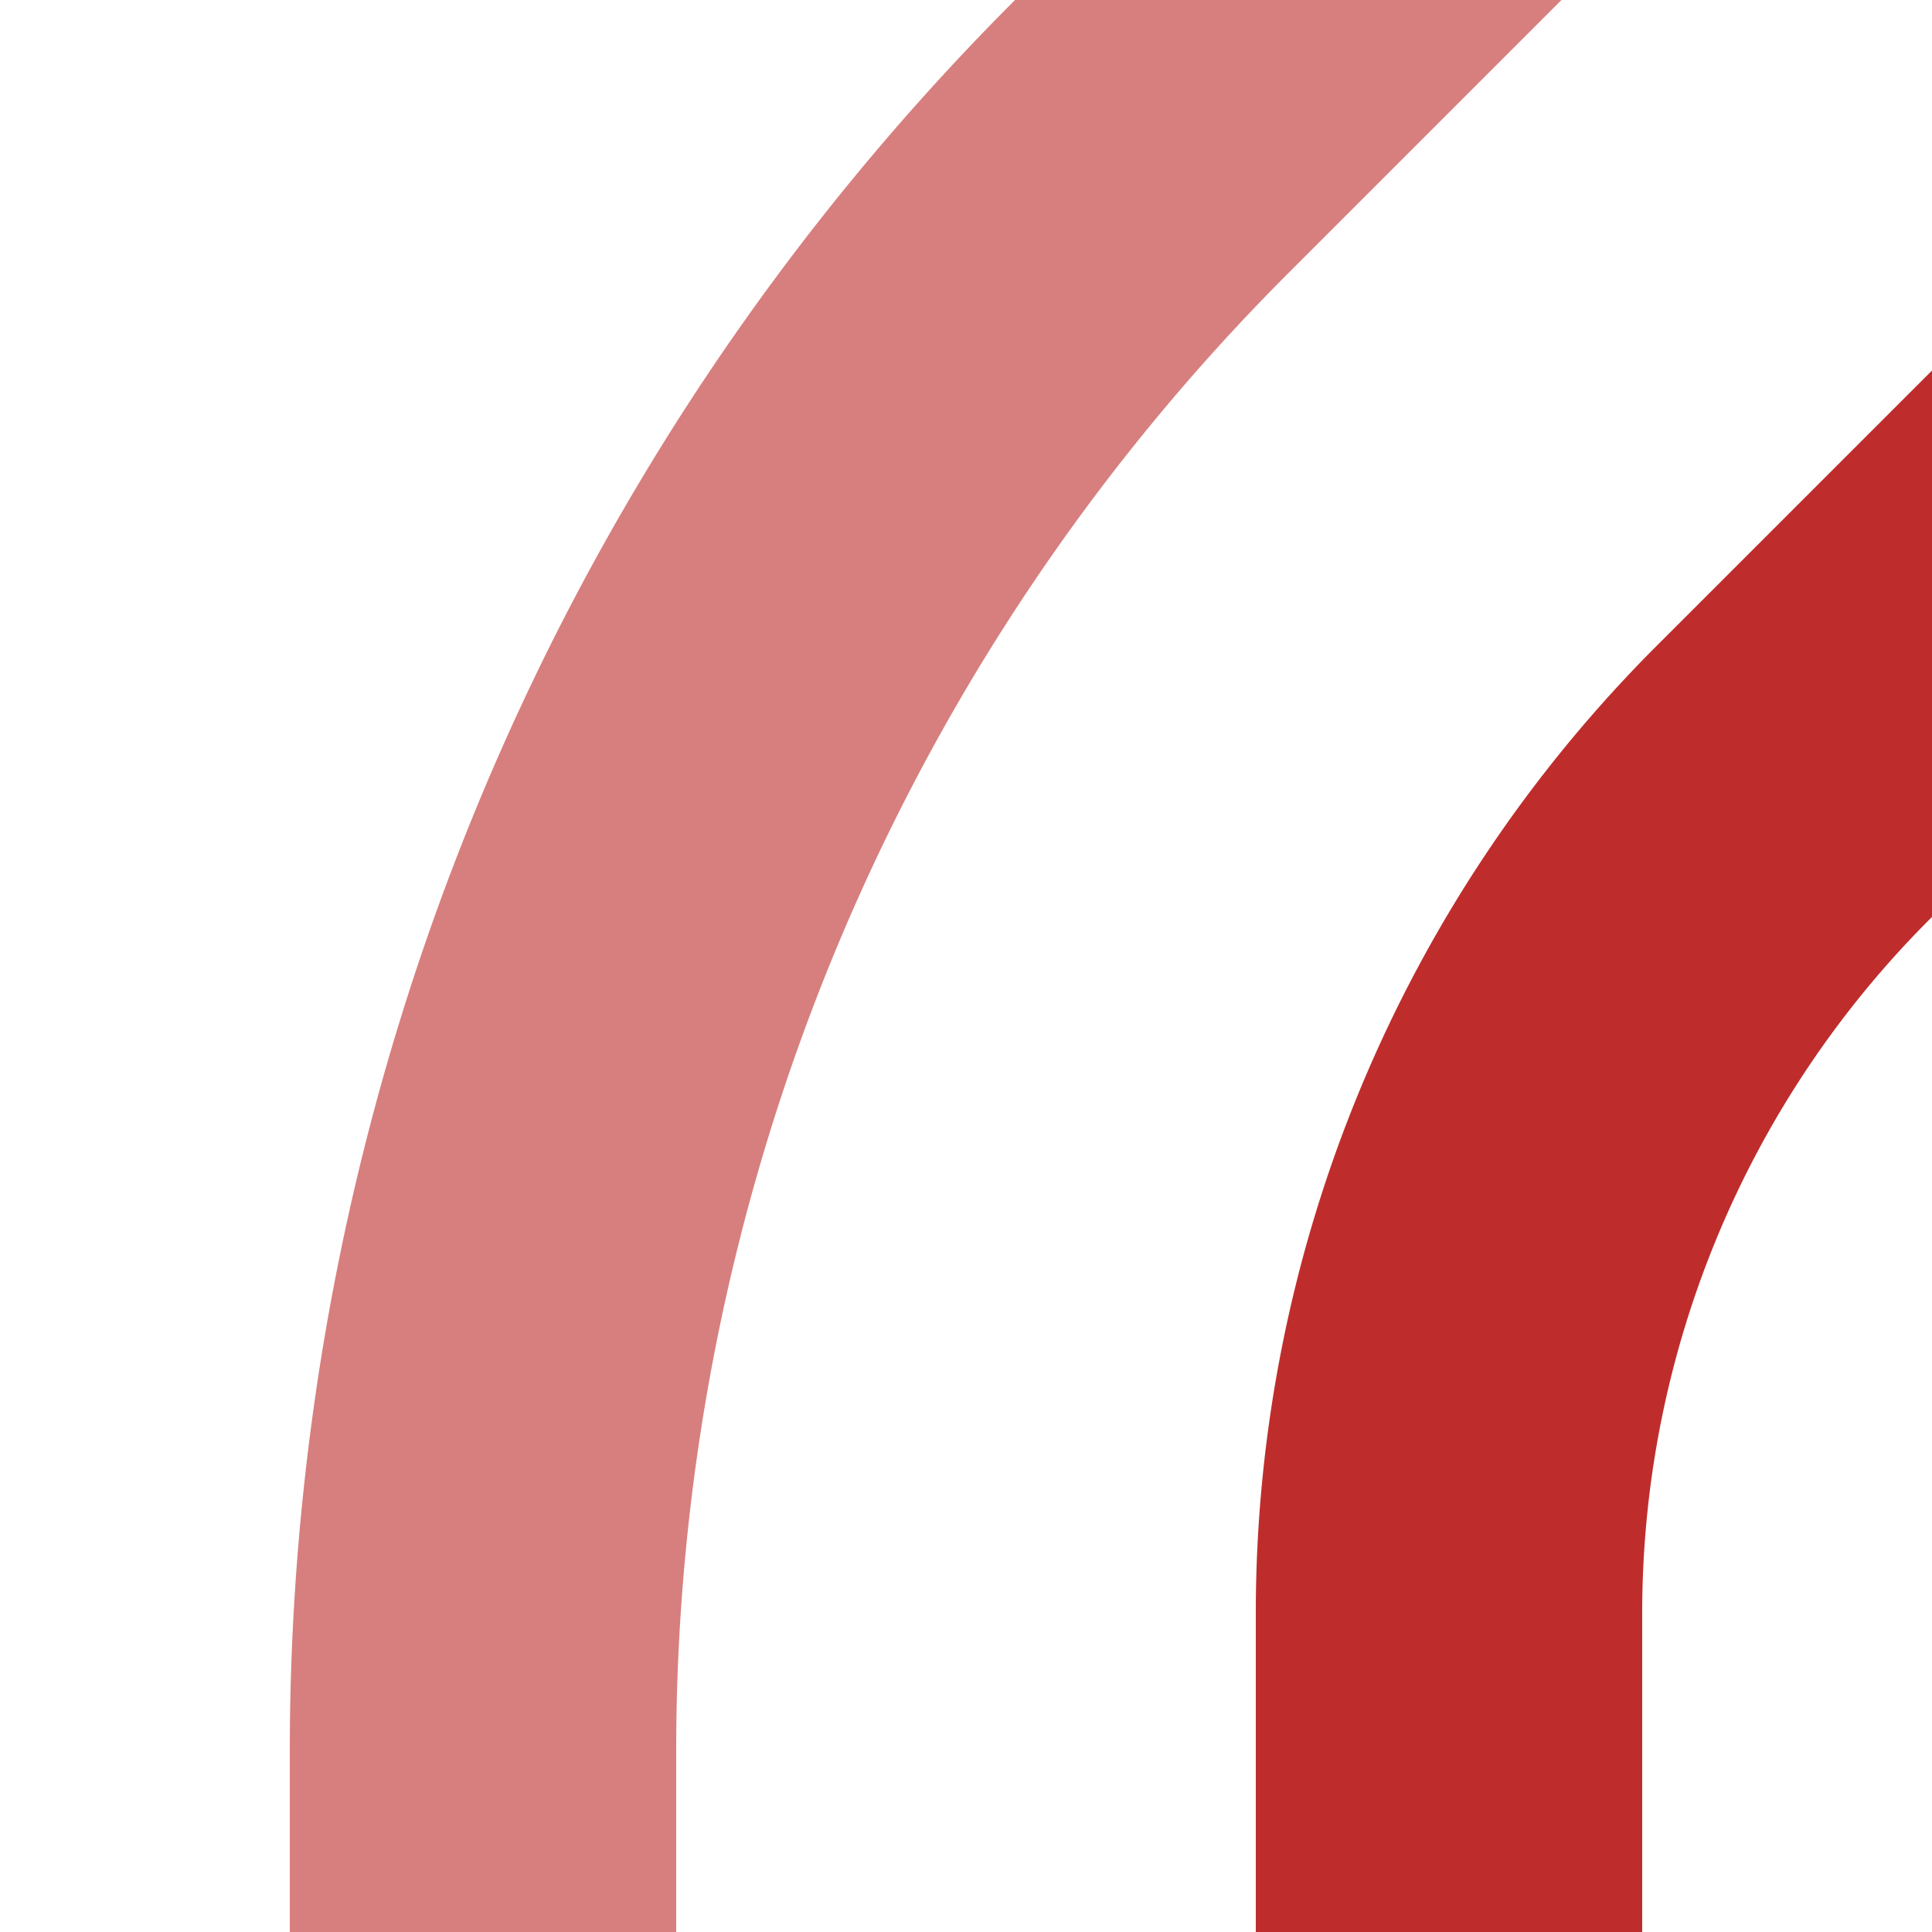
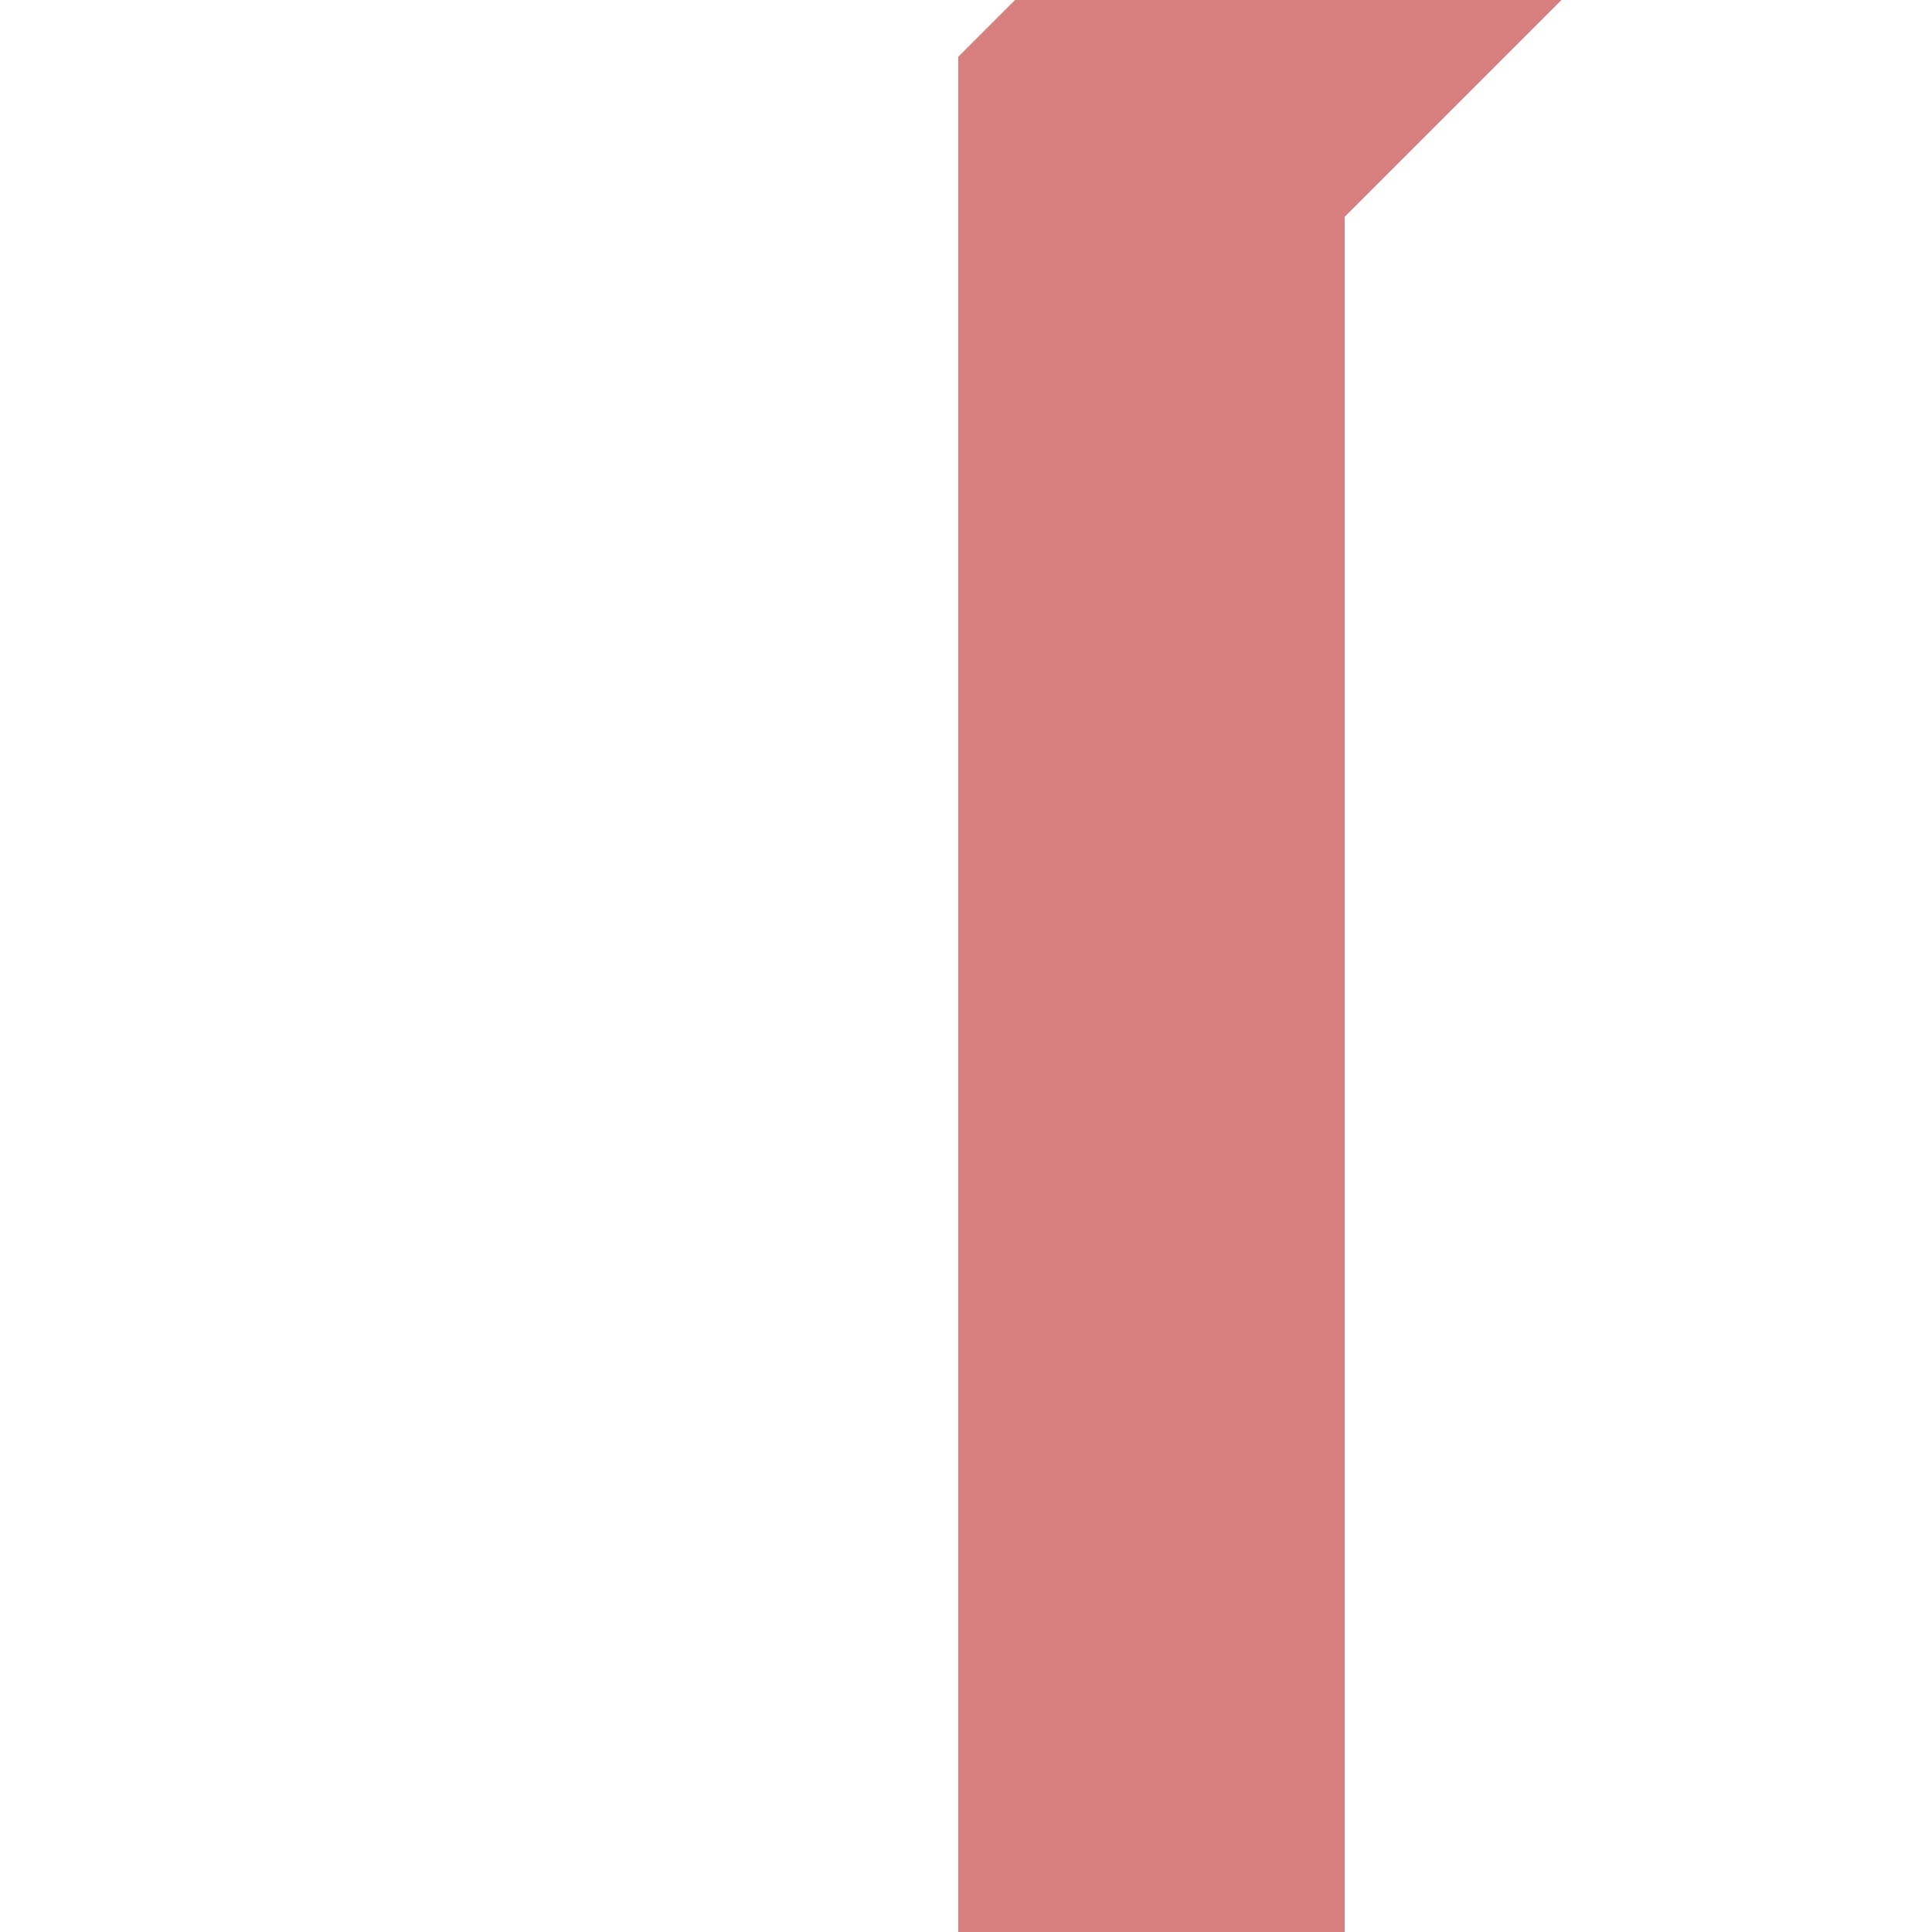
<svg xmlns="http://www.w3.org/2000/svg" width="500" height="500">
  <title>Unused and regular parallel tracks from 1st corner</title>
  <g stroke-width="100" fill="none">
-     <path d="M 416.7,-83.3 L 298,35.4 A 590.7,590.7 0 0 0 125,453.1 V 500" stroke="#D77F7E" />
-     <path d="M 583.3,83.3 L 464.6,202 A 303.9,303.9 0 0 0 375,416.9 V 500" stroke="#BE2D2C" />
+     <path d="M 416.7,-83.3 L 298,35.4 V 500" stroke="#D77F7E" />
  </g>
</svg>